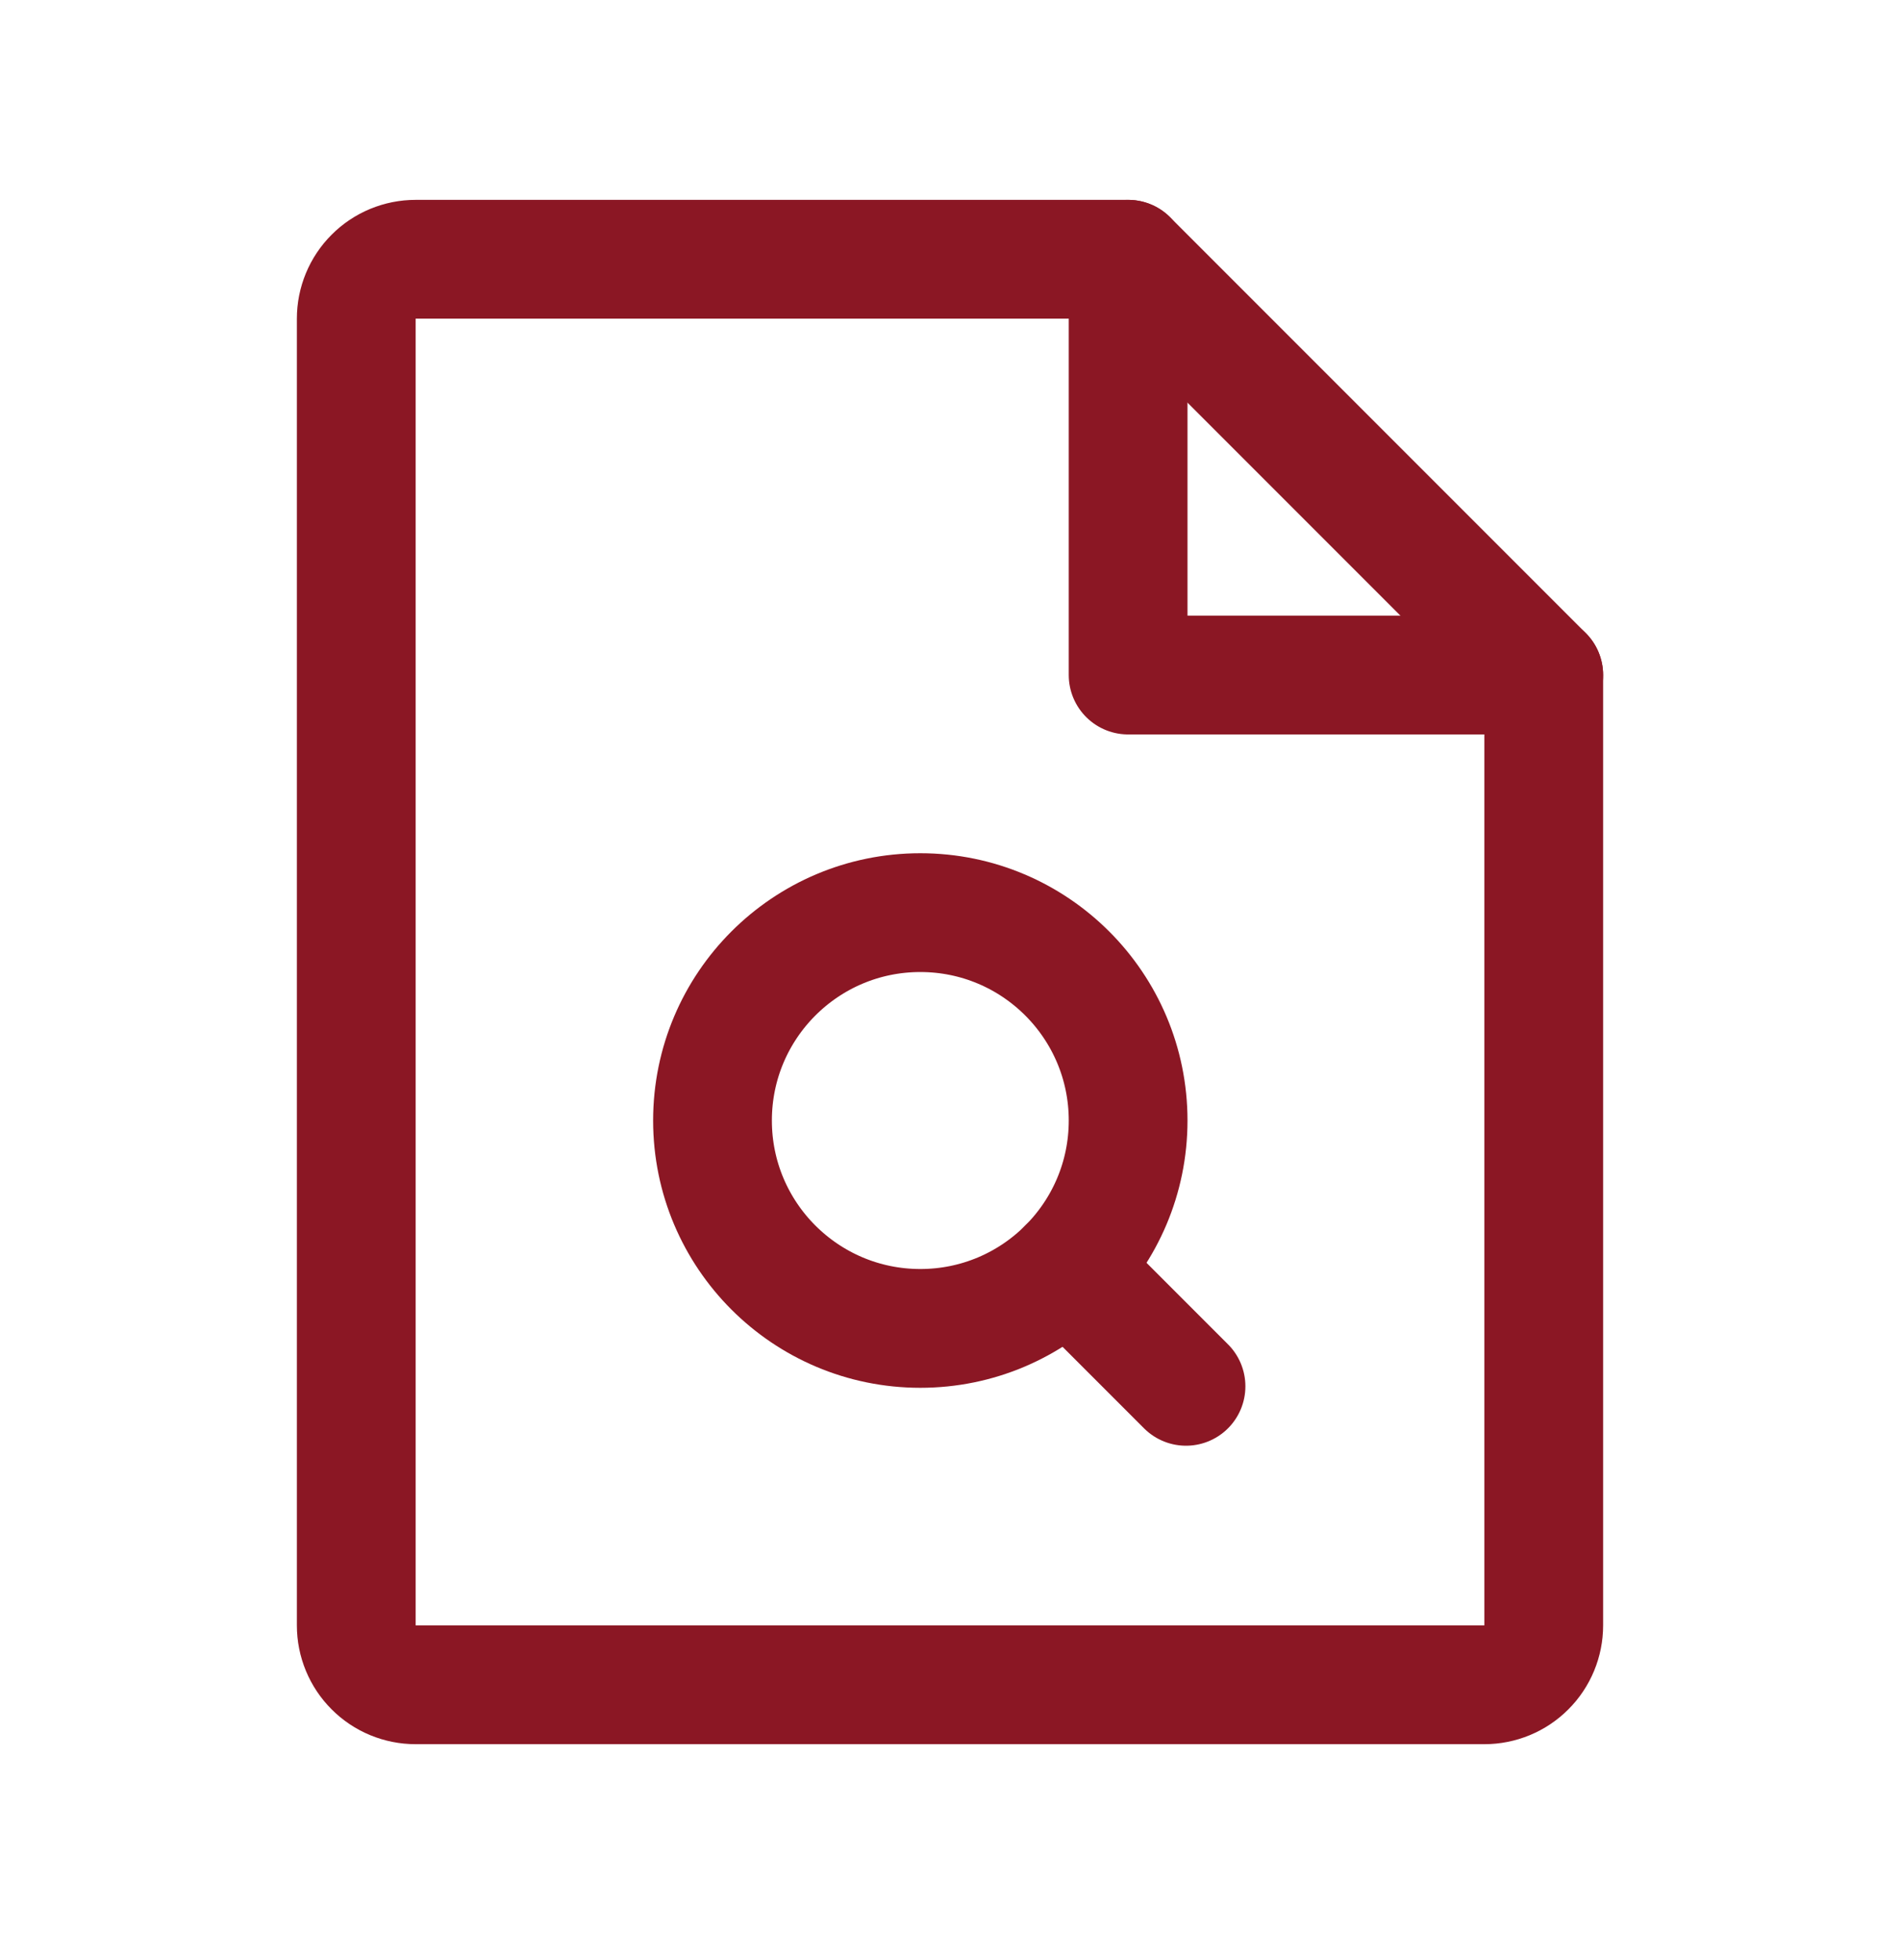
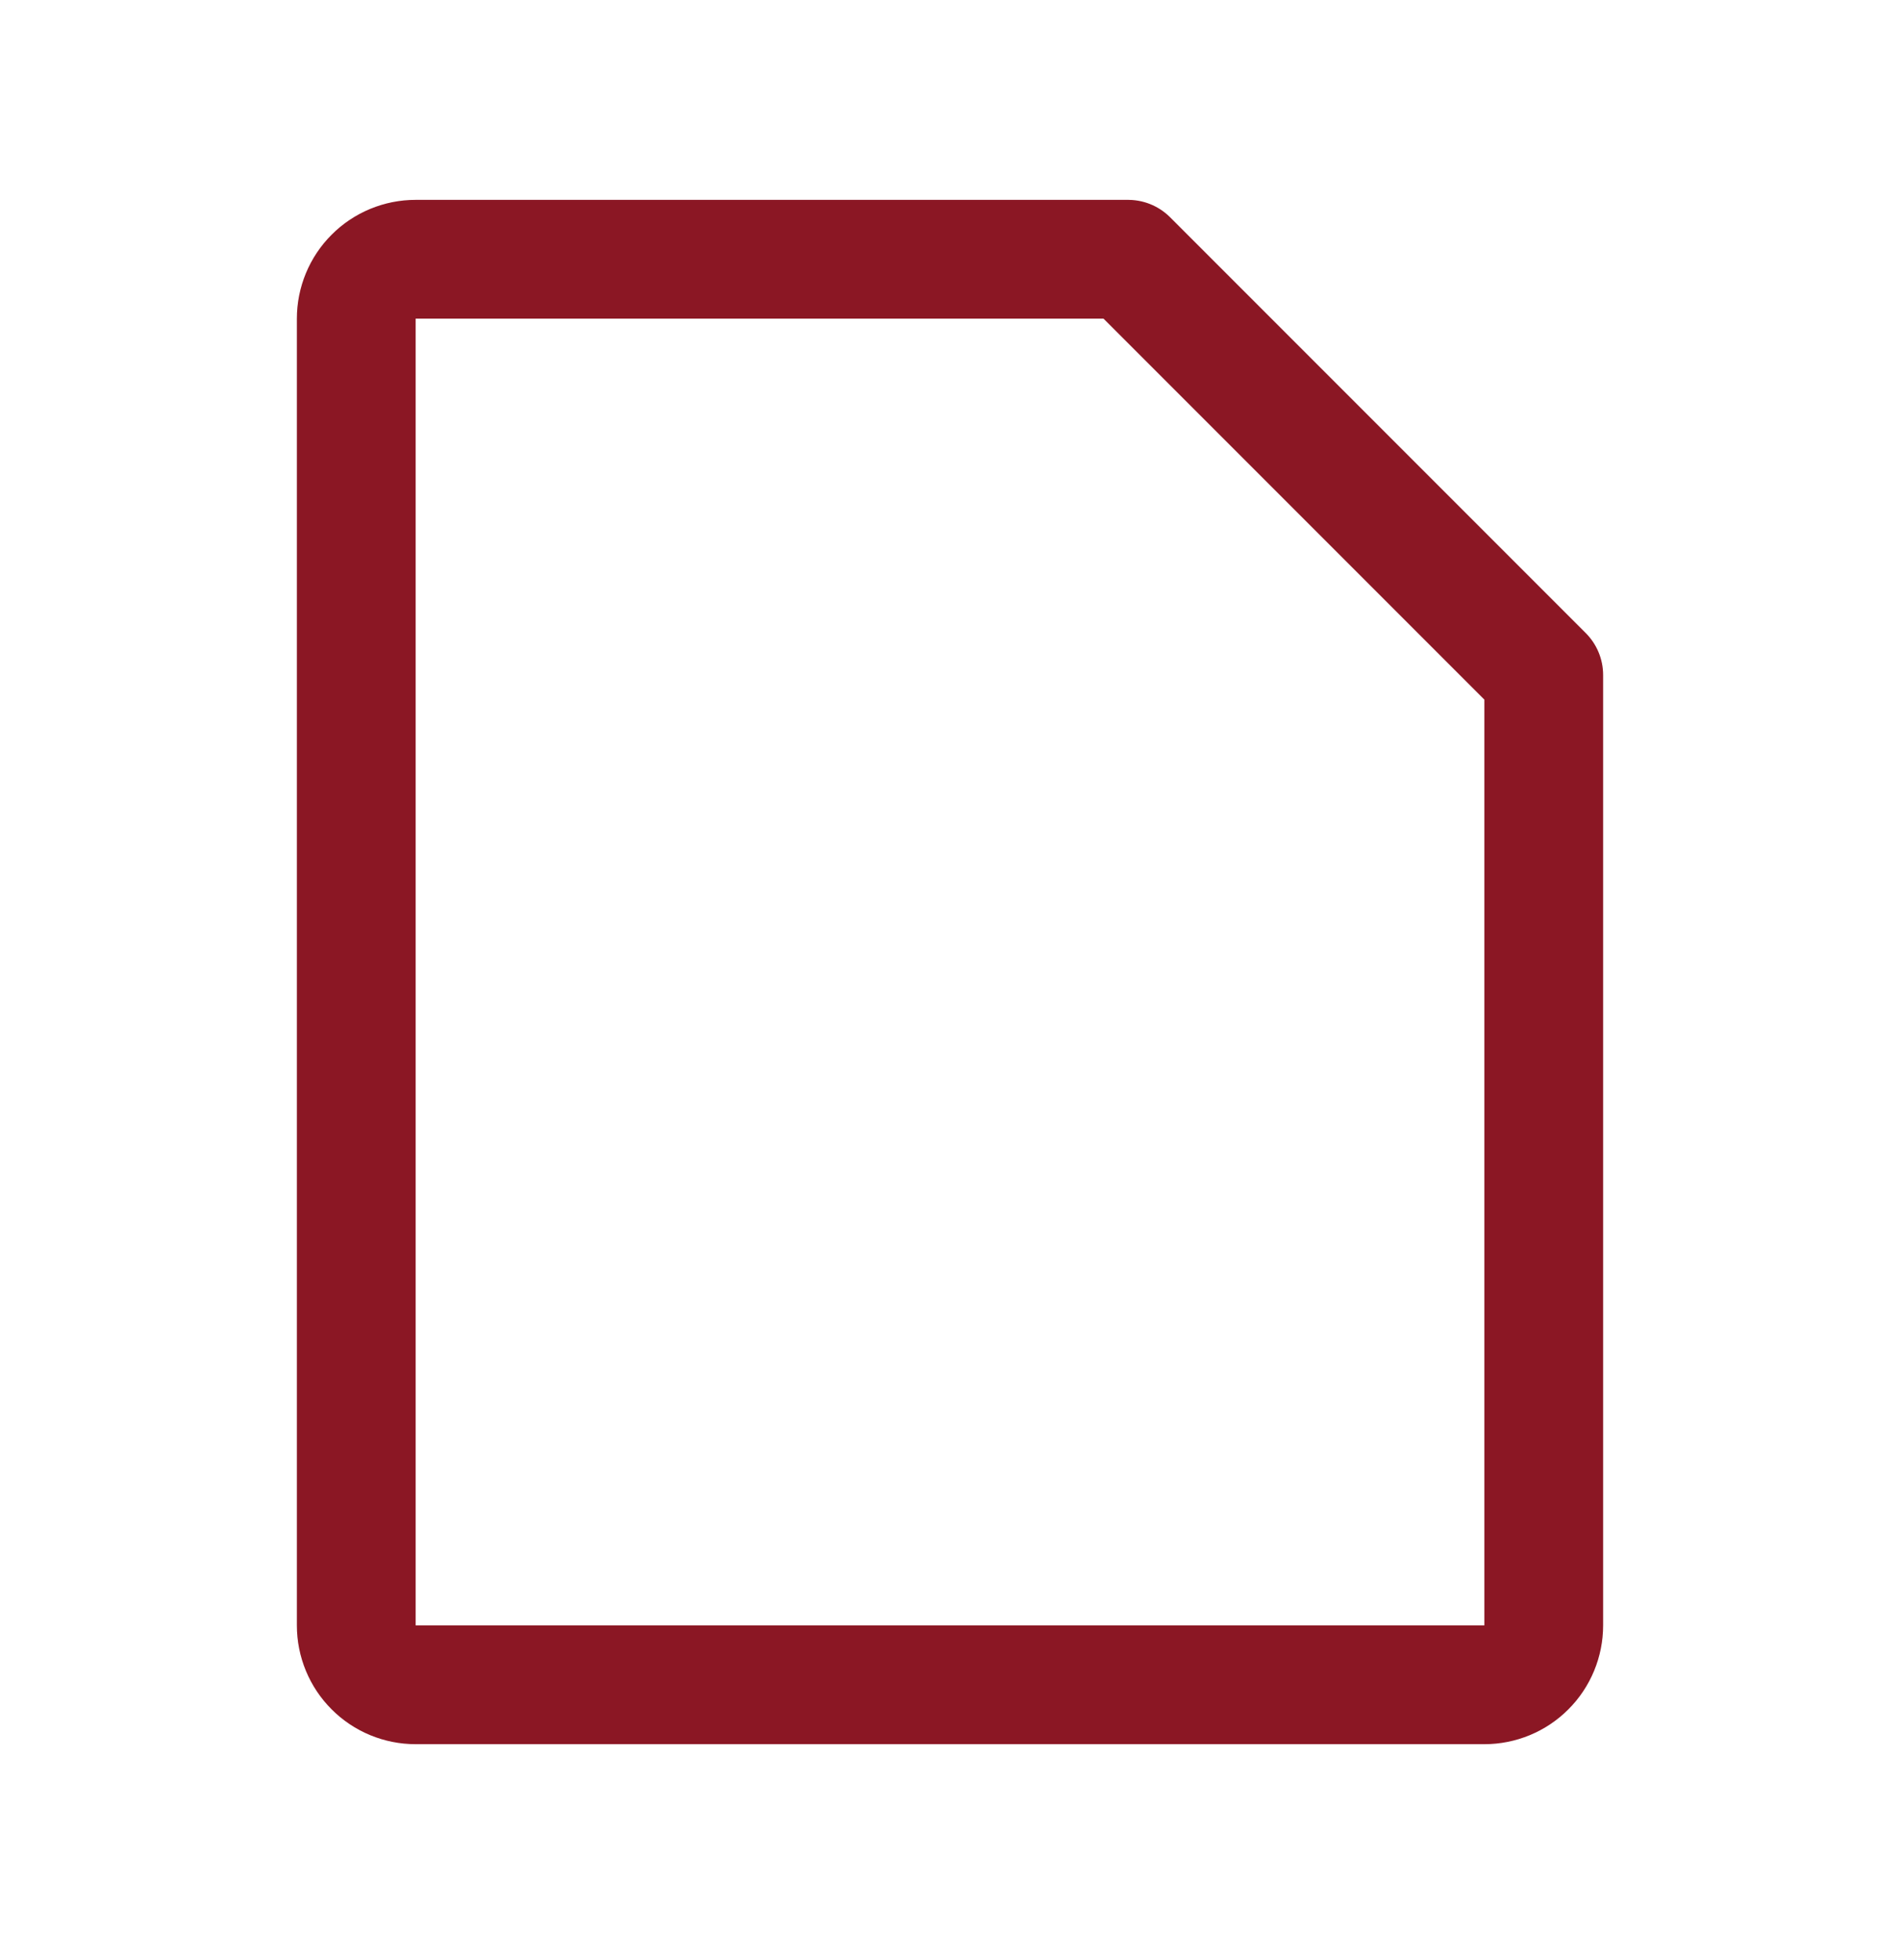
<svg xmlns="http://www.w3.org/2000/svg" width="32" height="33" viewBox="0 0 32 33" fill="none">
  <path d="M25 28.365H7C6.735 28.365 6.48 28.26 6.293 28.072C6.105 27.885 6 27.63 6 27.365V5.365C6 5.1 6.105 4.845 6.293 4.658C6.48 4.47 6.735 4.365 7 4.365H19L26 11.365V27.365C26 27.63 25.895 27.885 25.707 28.072C25.52 28.26 25.265 28.365 25 28.365Z" stroke="#8B1724" stroke-width="2" stroke-linecap="round" stroke-linejoin="round" />
-   <path d="M19 4.365V11.365H26" stroke="#8B1724" stroke-width="2" stroke-linecap="round" stroke-linejoin="round" />
-   <path d="M17.975 21.34L19.975 23.34" stroke="#8B1724" stroke-width="2" stroke-linecap="round" stroke-linejoin="round" />
-   <path d="M15.5 22.365C17.433 22.365 19 20.798 19 18.865C19 16.932 17.433 15.365 15.5 15.365C13.567 15.365 12 16.932 12 18.865C12 20.798 13.567 22.365 15.5 22.365Z" stroke="#8B1724" stroke-width="2" stroke-linecap="round" stroke-linejoin="round" />
</svg>